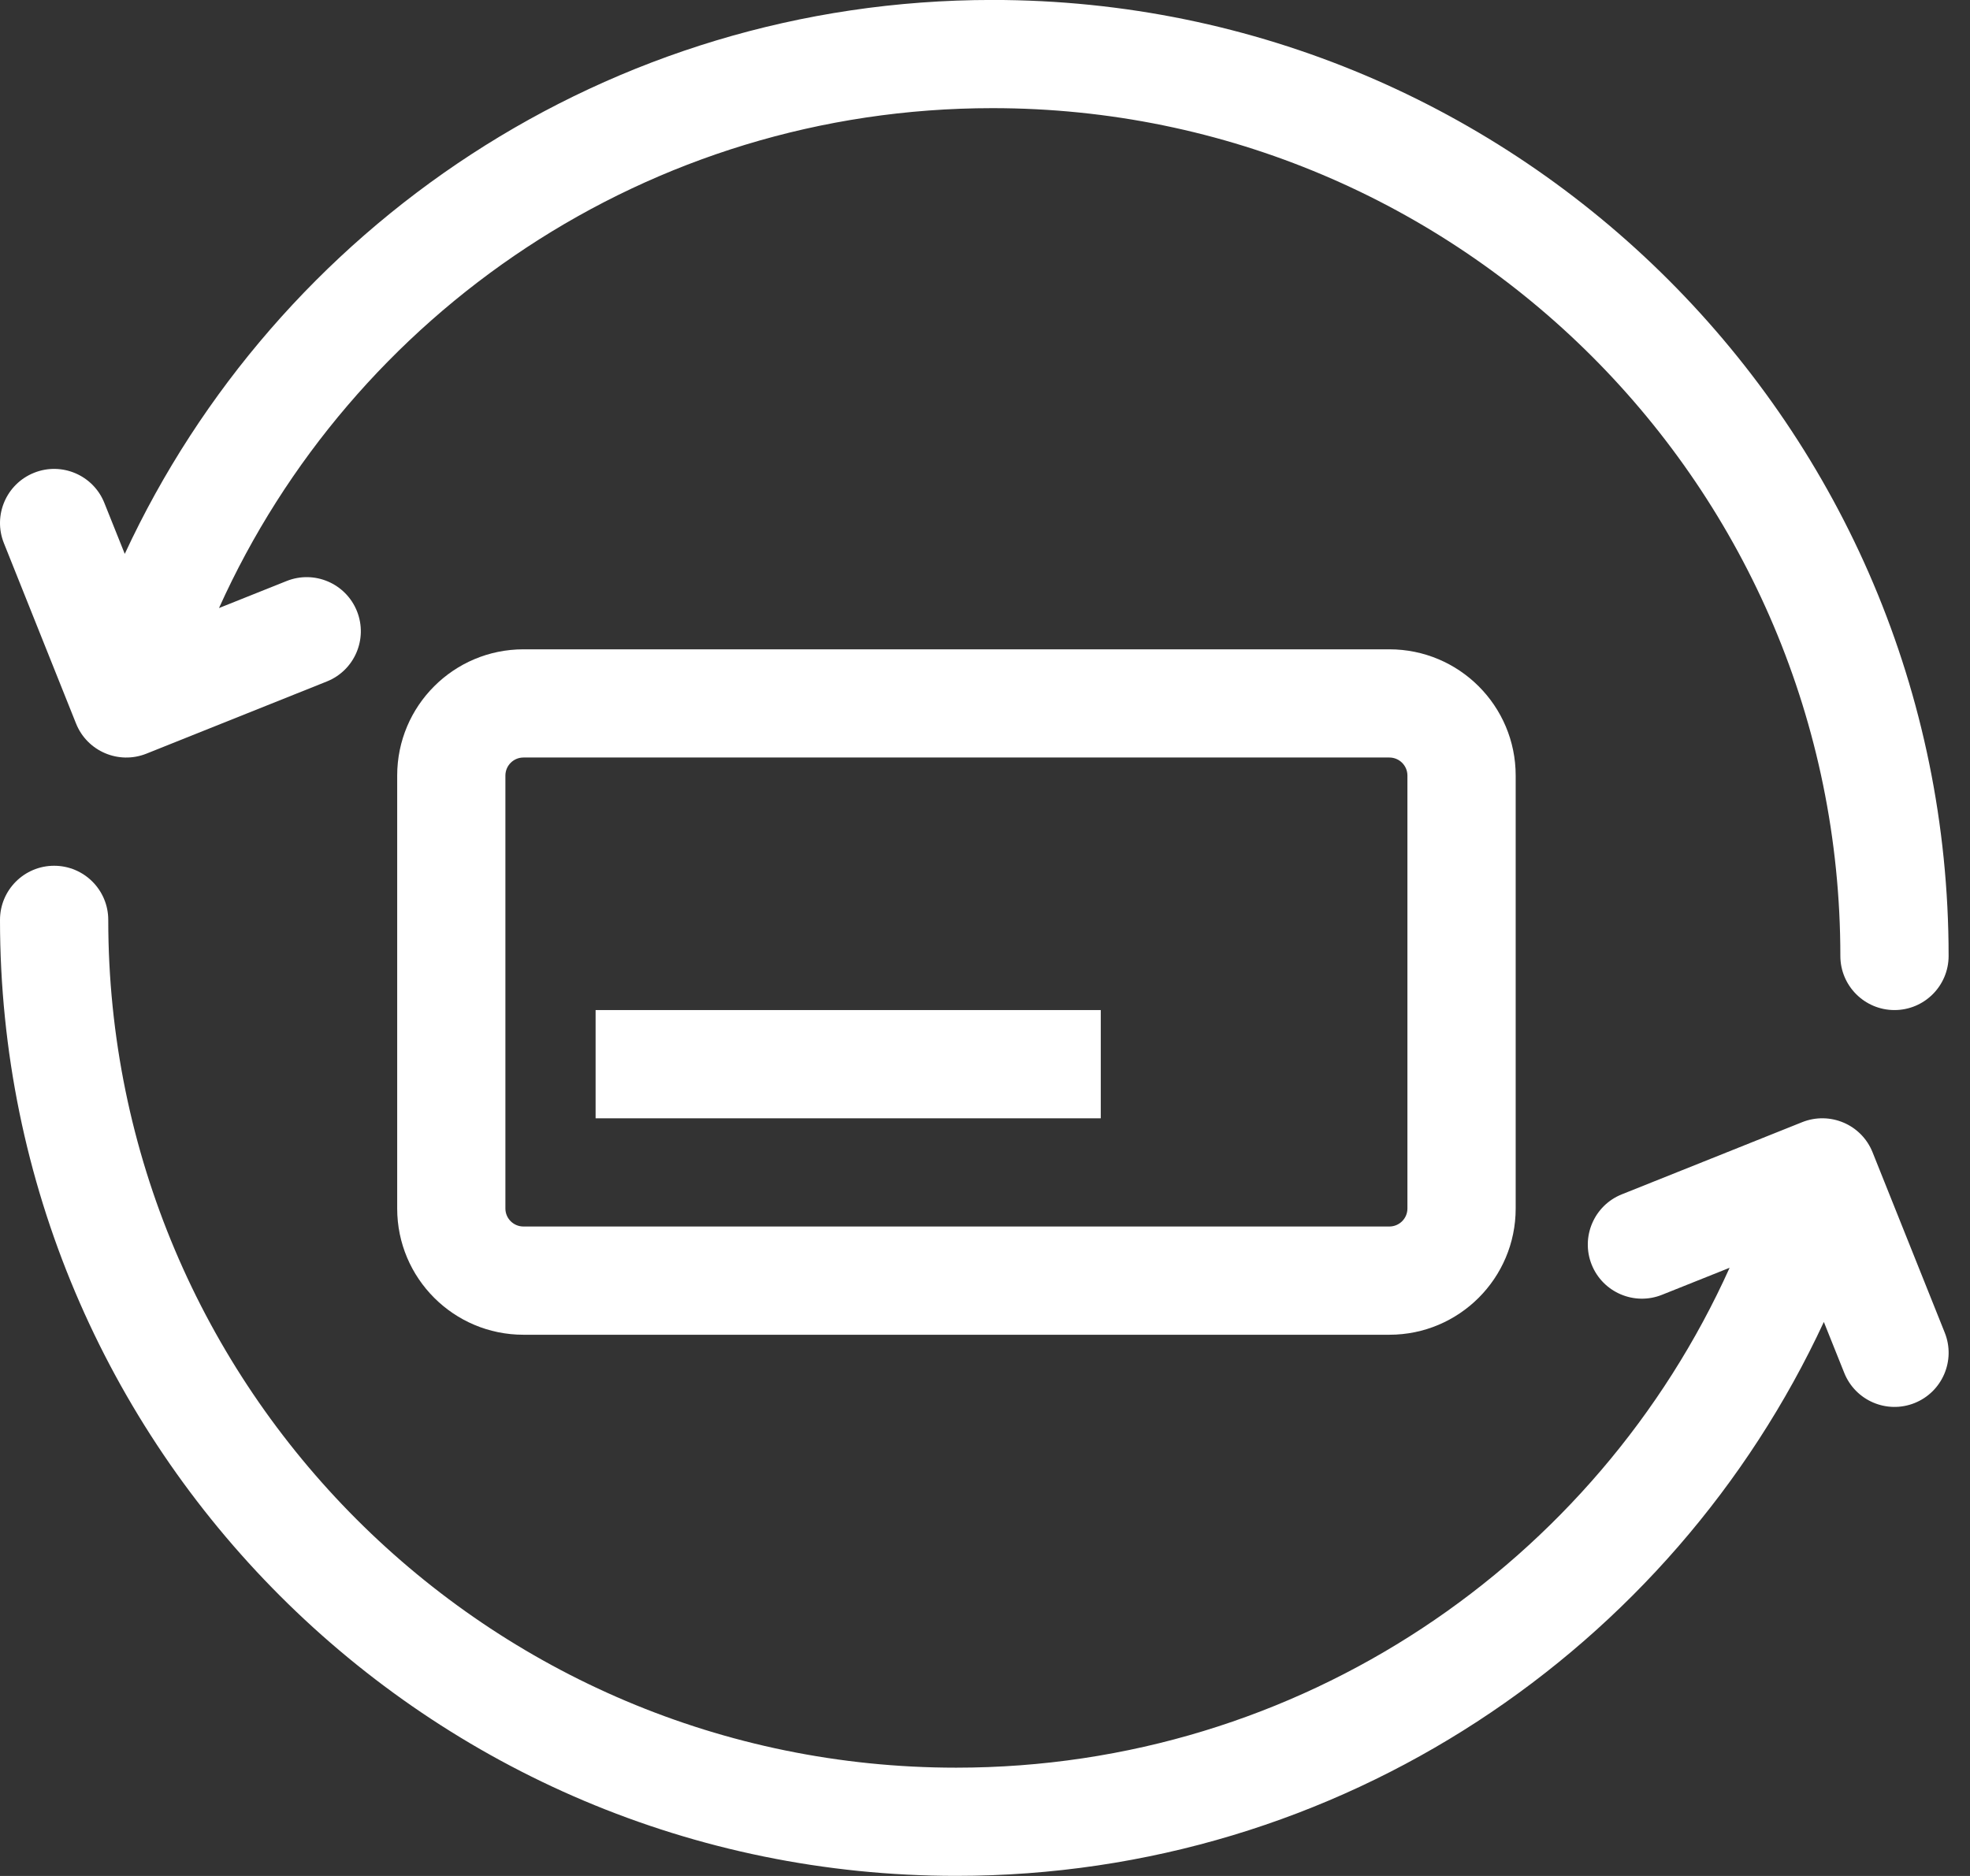
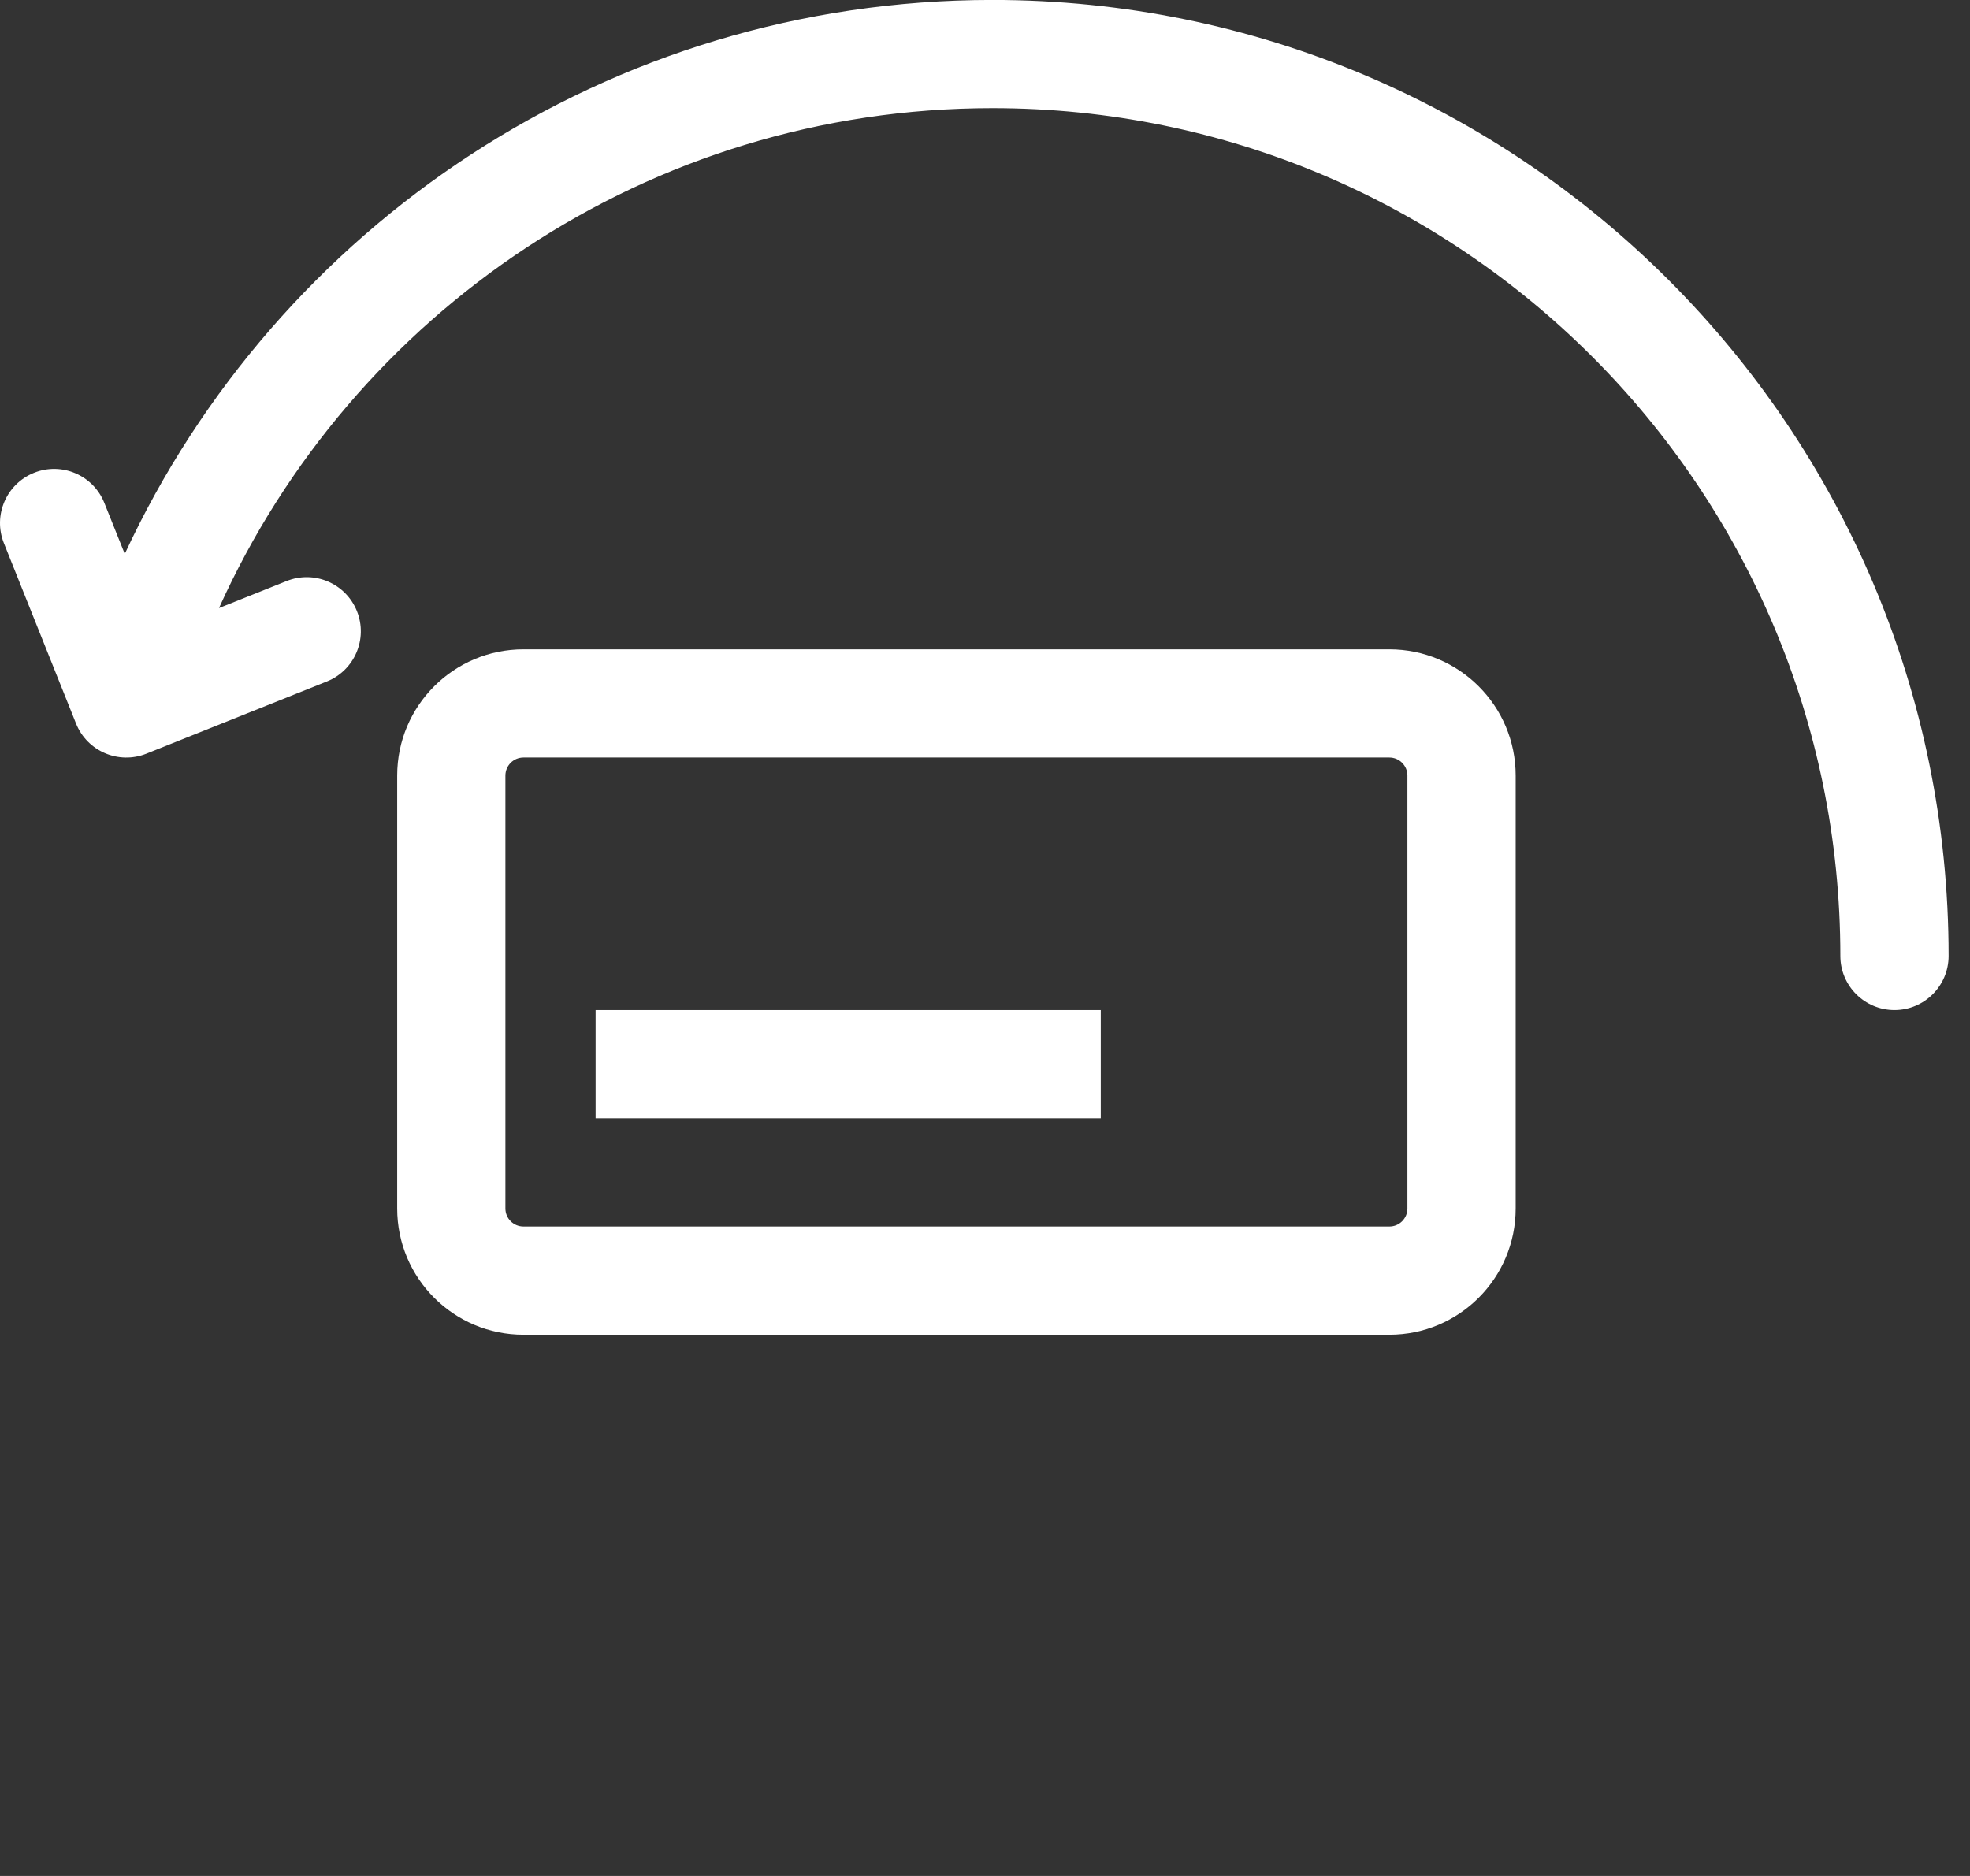
<svg xmlns="http://www.w3.org/2000/svg" width="42" height="40" viewBox="0 0 42 40" fill="none">
  <rect x="0" y="0" width="42" height="40" fill="#333333" stroke="none" />
  <path fill-rule="evenodd" clip-rule="evenodd" d="M23.468 23.845H12.698V21.537H23.468V23.845Z" fill="white" />
  <path fill-rule="evenodd" clip-rule="evenodd" d="M8.468 16.537C8.468 15.05 9.673 13.845 11.16 13.845H29.621C31.108 13.845 32.314 15.05 32.314 16.537V25.768C32.314 27.255 31.108 28.46 29.621 28.46H11.16C9.673 28.46 8.468 27.255 8.468 25.768V16.537ZM11.16 16.152C10.947 16.152 10.775 16.325 10.775 16.537V25.768C10.775 25.98 10.947 26.152 11.16 26.152H29.621C29.834 26.152 30.006 25.98 30.006 25.768V16.537C30.006 16.325 29.834 16.152 29.621 16.152H11.16Z" fill="white" />
  <path fill-rule="evenodd" clip-rule="evenodd" d="M21.159 2.306C13.821 2.306 7.501 6.68 4.669 12.965L6.11 12.389C6.702 12.152 7.373 12.44 7.61 13.031C7.847 13.623 7.559 14.295 6.967 14.531L3.121 16.07C2.529 16.306 1.858 16.019 1.621 15.427L0.083 11.581C-0.154 10.989 0.134 10.318 0.726 10.081C1.317 9.844 1.989 10.132 2.225 10.724L2.66 11.81C5.897 4.836 12.962 -0.001 21.159 -0.001C32.417 -0.001 41.544 9.125 41.544 20.383C41.544 21.02 41.027 21.537 40.39 21.537C39.753 21.537 39.236 21.02 39.236 20.383C39.236 10.399 31.143 2.306 21.159 2.306Z" fill="white" />
-   <path fill-rule="evenodd" clip-rule="evenodd" d="M20.385 37.691C27.724 37.691 34.044 33.317 36.875 27.032L35.434 27.608C34.843 27.845 34.171 27.557 33.934 26.965C33.698 26.374 33.986 25.702 34.577 25.466L38.423 23.927C39.015 23.691 39.687 23.978 39.923 24.57L41.462 28.416C41.698 29.008 41.41 29.679 40.819 29.916C40.227 30.153 39.556 29.865 39.319 29.273L38.884 28.187C35.647 35.161 28.582 39.998 20.385 39.998C9.127 39.998 0 30.872 0 19.614C0 18.977 0.517 18.46 1.154 18.46C1.792 18.46 2.308 18.977 2.308 19.614C2.308 29.598 10.402 37.691 20.385 37.691Z" fill="white" />
</svg>